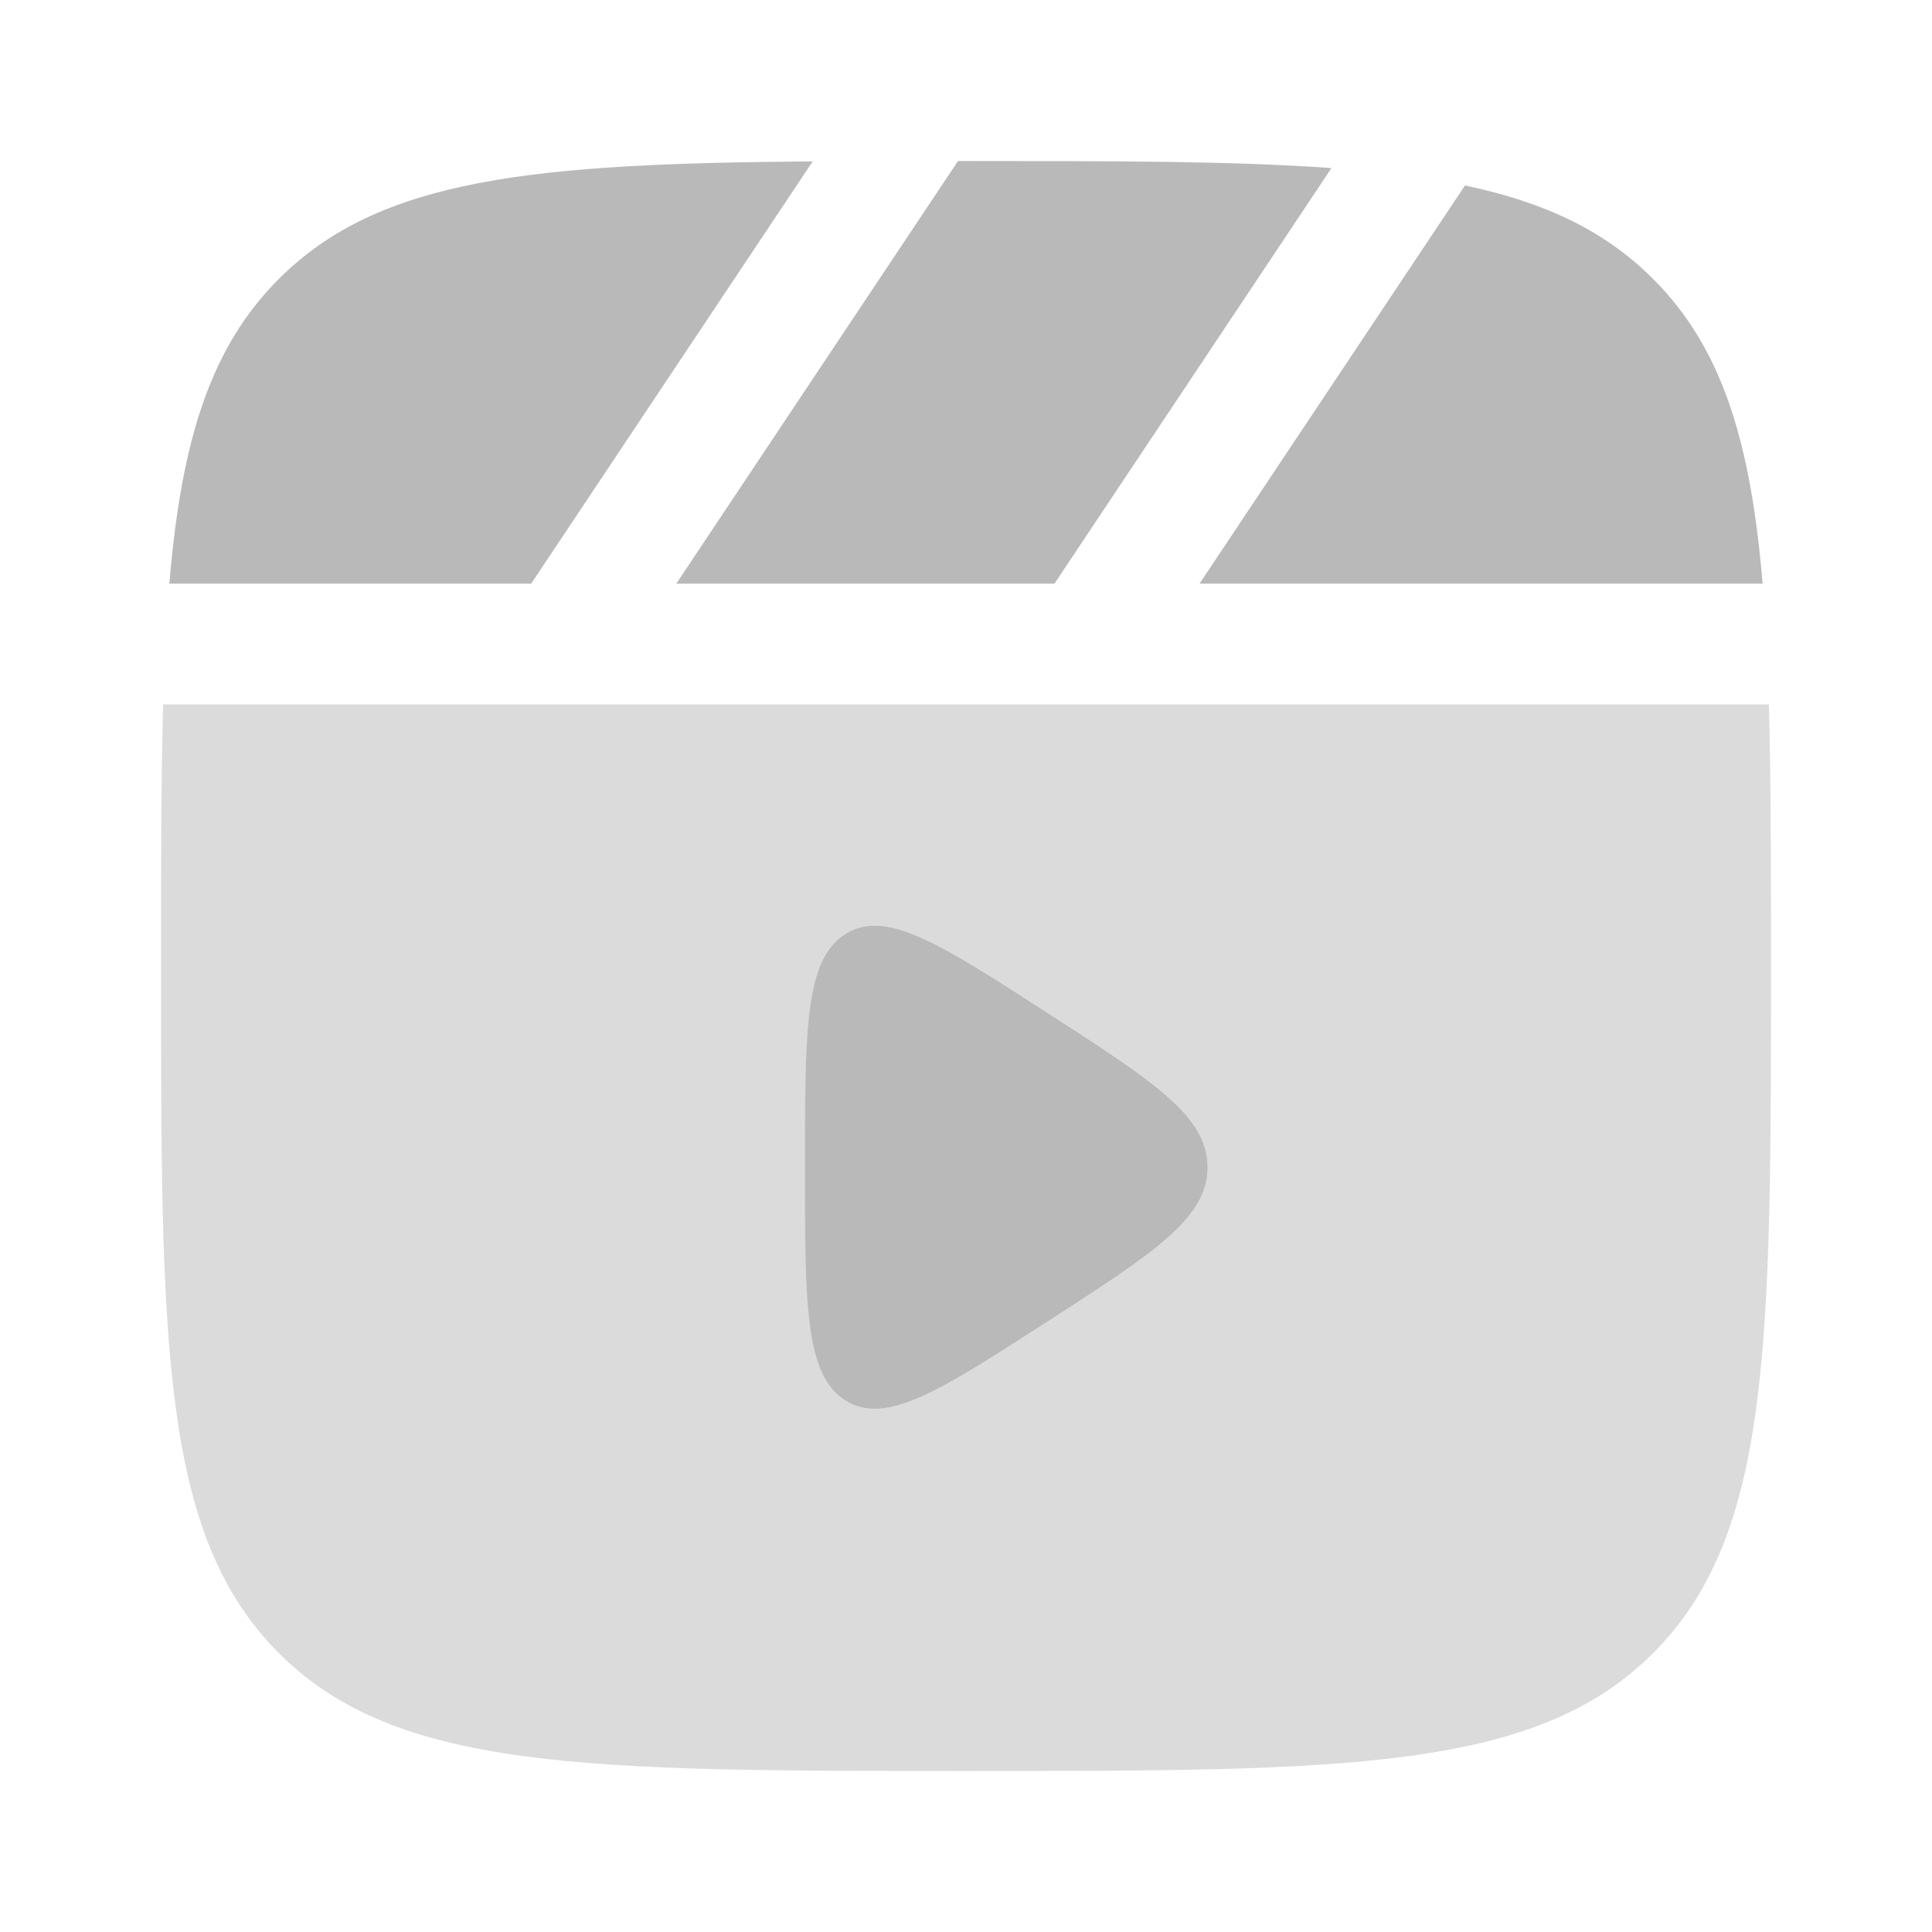
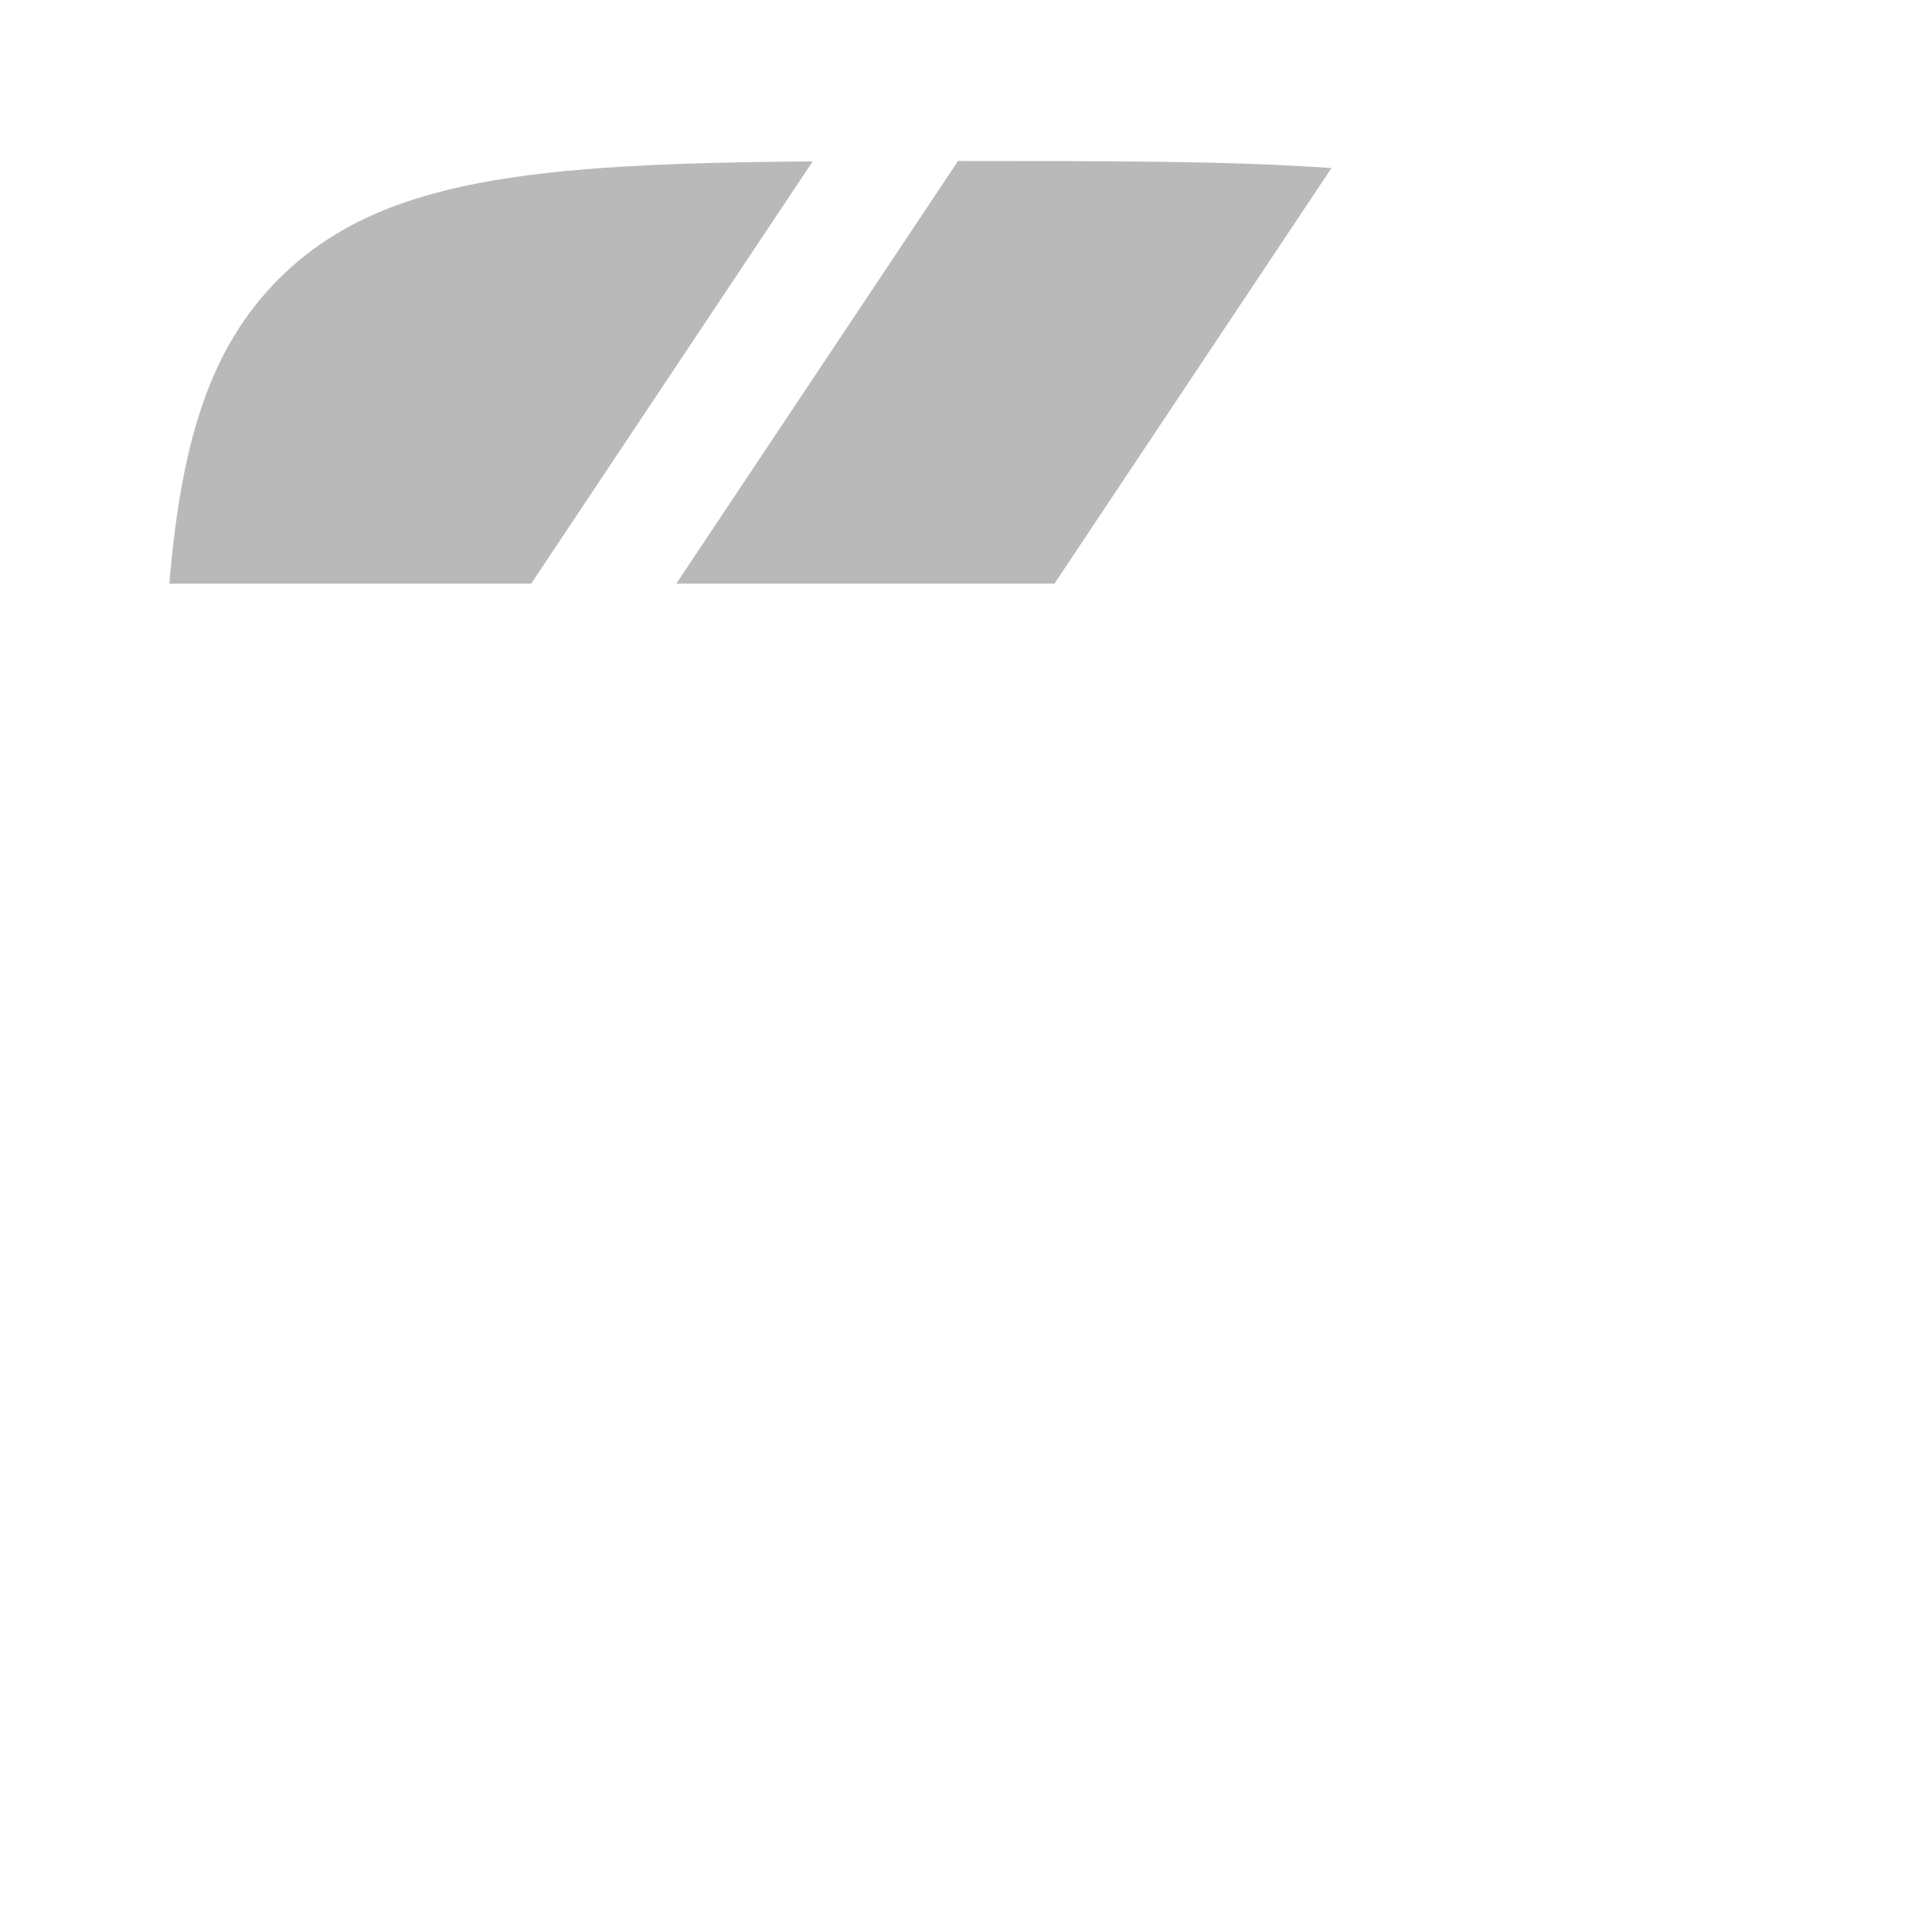
<svg xmlns="http://www.w3.org/2000/svg" width="32" height="32" viewBox="0 0 32 32" fill="none">
-   <path opacity="0.5" fill-rule="evenodd" clip-rule="evenodd" d="M2.667 16C2.667 14.351 2.667 12.918 2.702 11.667H29.298C29.333 12.918 29.333 14.351 29.333 16C29.333 22.285 29.333 25.428 27.381 27.381C25.428 29.333 22.285 29.333 16 29.333C9.715 29.333 6.572 29.333 4.619 27.381C2.667 25.428 2.667 22.285 2.667 16Z" fill="#B9B9B9" />
-   <path d="M20 19.333C20 18.489 19.117 17.919 17.352 16.78C15.562 15.626 14.668 15.048 14.001 15.472C13.333 15.896 13.333 17.042 13.333 19.333C13.333 21.625 13.333 22.77 14.001 23.194C14.668 23.618 15.562 23.041 17.352 21.886C19.117 20.747 20 20.178 20 19.333Z" fill="#B9B9B9" />
  <path d="M16 2.667C18.46 2.667 20.439 2.667 22.053 2.784L17.465 9.667H11.202L15.868 2.667H16Z" fill="#B9B9B9" />
  <path d="M4.619 4.619C6.289 2.949 8.829 2.708 13.461 2.673L8.798 9.667H2.805C3.002 7.315 3.475 5.763 4.619 4.619Z" fill="#B9B9B9" />
-   <path d="M29.194 9.667C28.998 7.315 28.524 5.763 27.38 4.619C26.584 3.823 25.59 3.351 24.265 3.072L19.868 9.667H29.194Z" fill="#B9B9B9" />
</svg>